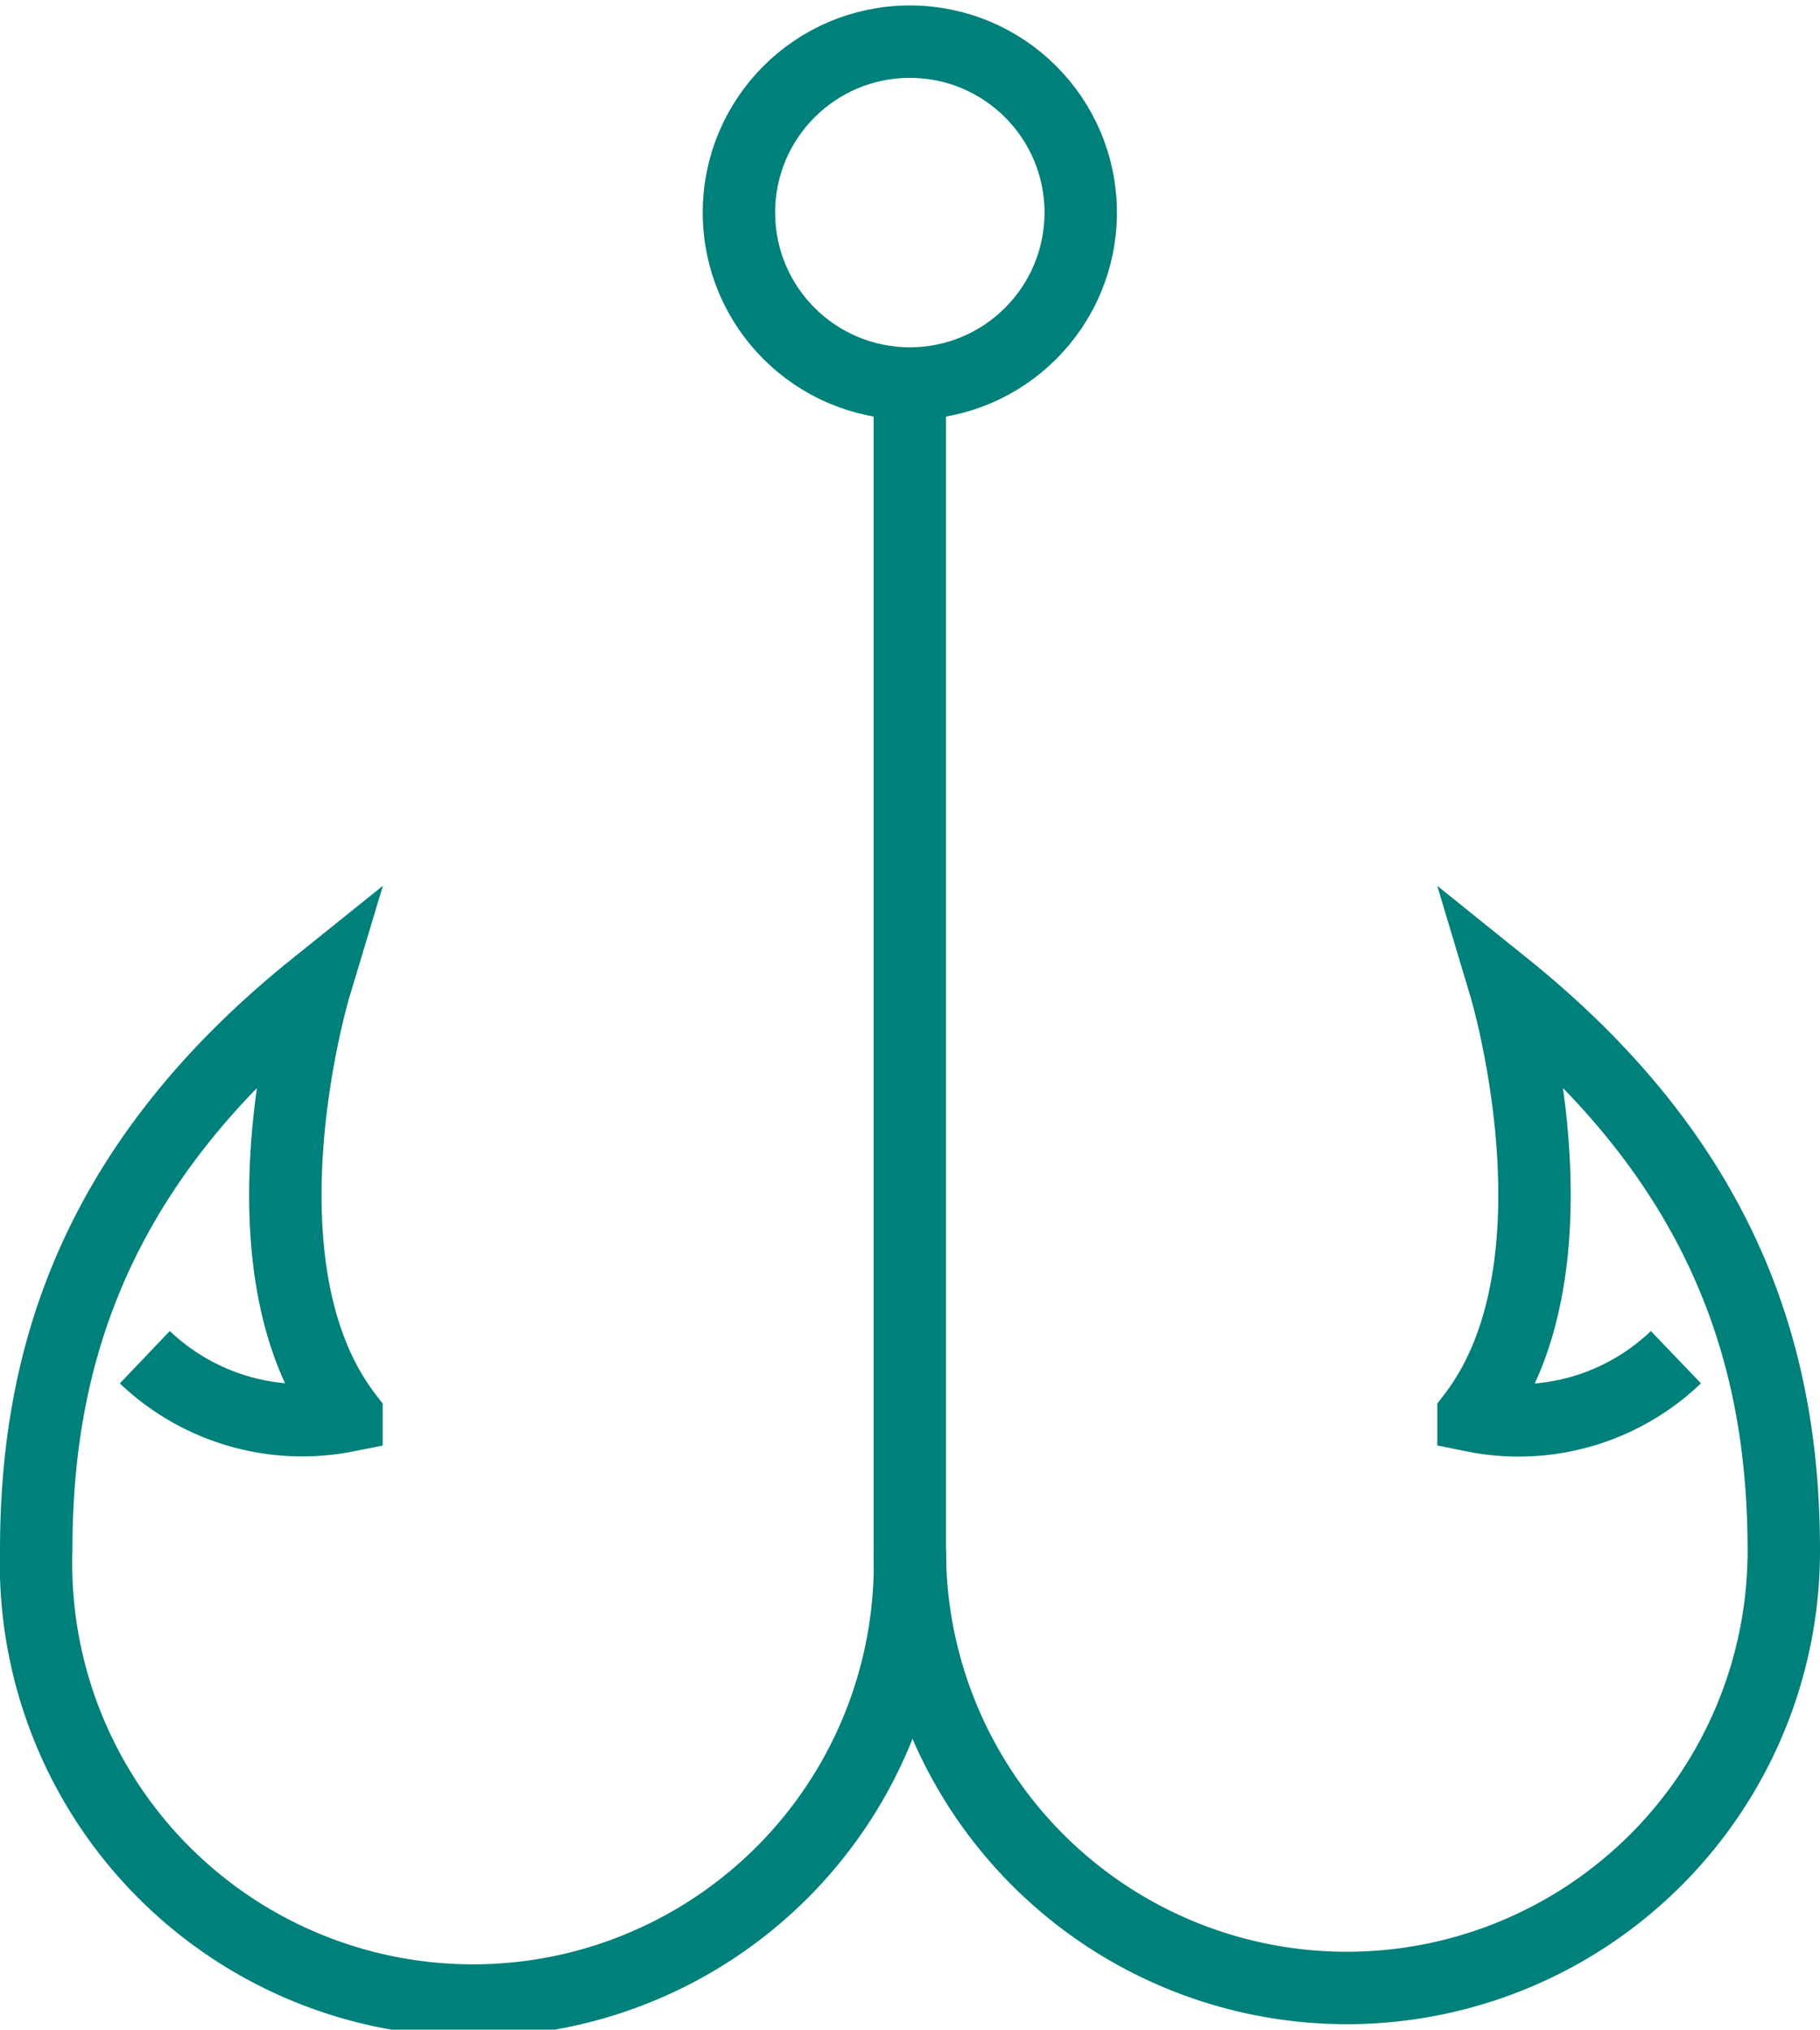
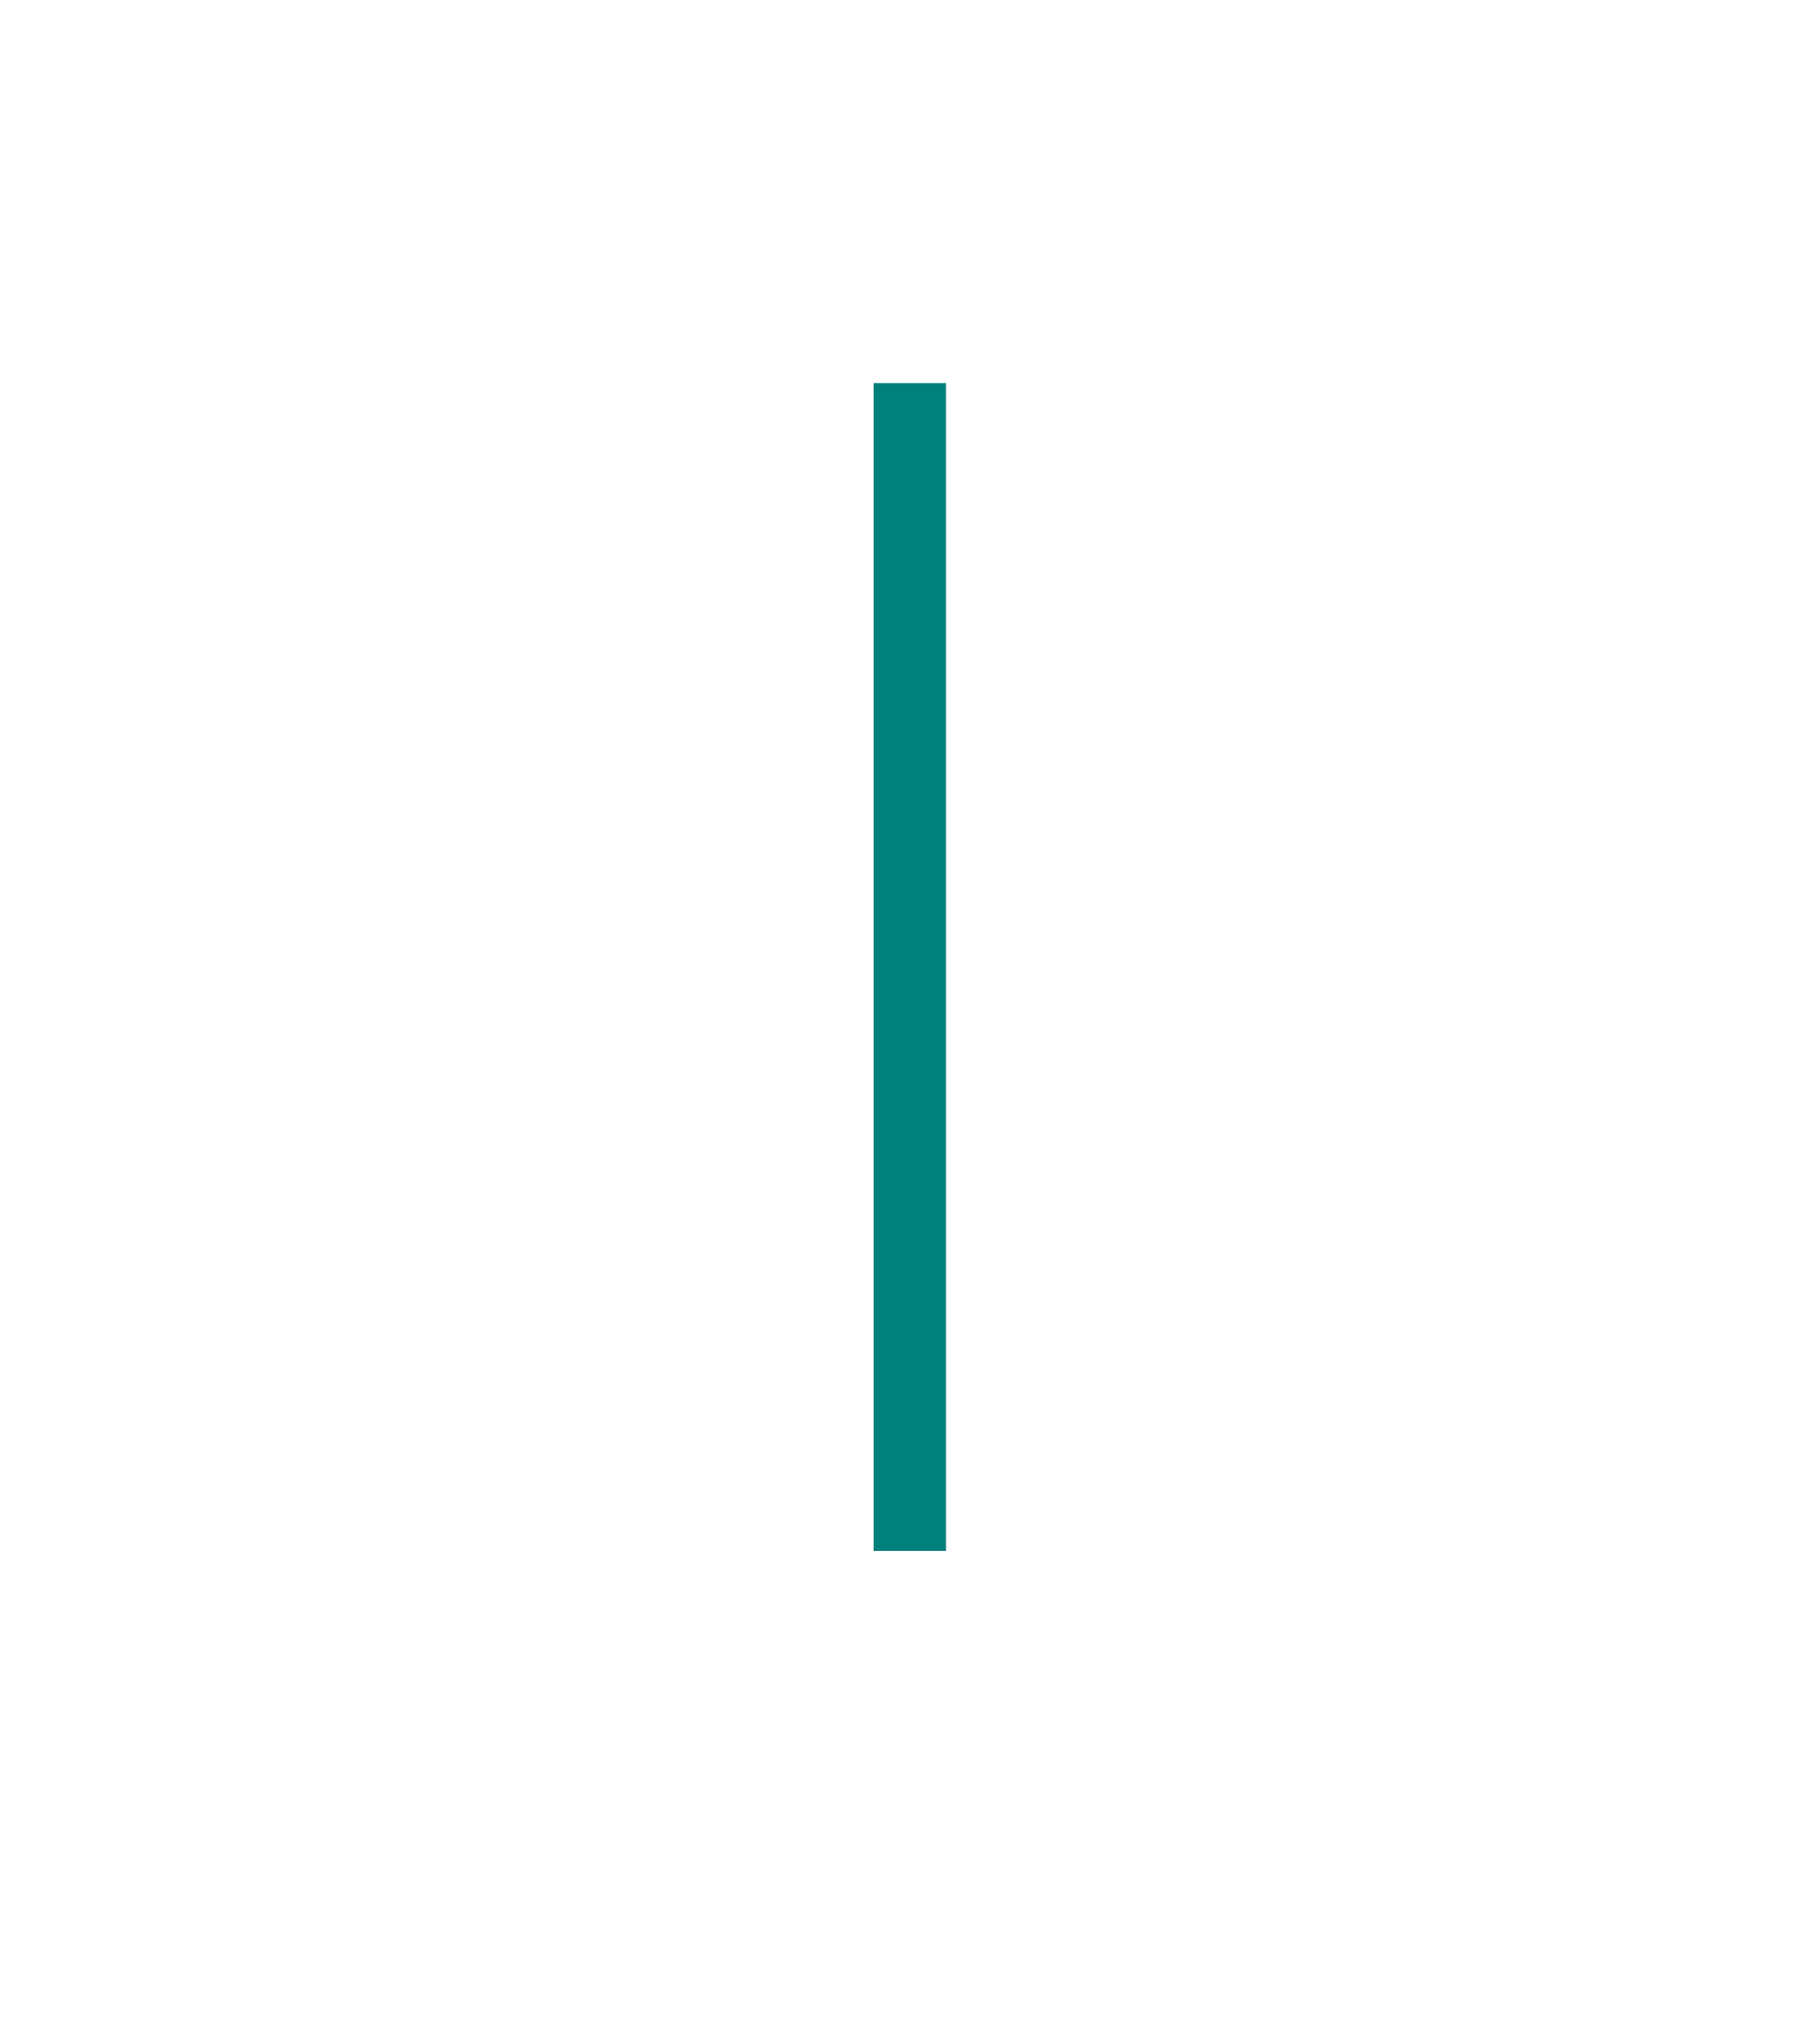
<svg xmlns="http://www.w3.org/2000/svg" width="50" viewBox="0 0 50.27 55.75">
  <defs>
    <style>.cls-1{fill:none;stroke:#00807a;stroke-miterlimit:10;stroke-width:2px;}</style>
  </defs>
  <g id="Layer_2" data-name="Layer 2">
    <g id="Layer_2-2" data-name="Layer 2">
-       <circle class="cls-1" cx="25.13" cy="5.72" r="4.72" />
      <line class="cls-1" x1="25.13" y1="10.43" x2="25.13" y2="42.68" />
-       <path class="cls-1" d="M25.13,42.68A12.07,12.07,0,1,1,1,42.68c0-5,1.38-10.5,7.69-15.57,0,0-2.31,7.68.88,11.84A6.3,6.3,0,0,1,4,37.33" />
-       <path class="cls-1" d="M25.13,42.68a12.07,12.07,0,1,0,24.14,0c0-5-1.39-10.5-7.69-15.57,0,0,2.3,7.68-.88,11.84a6.28,6.28,0,0,0,5.59-1.62" />
    </g>
  </g>
</svg>